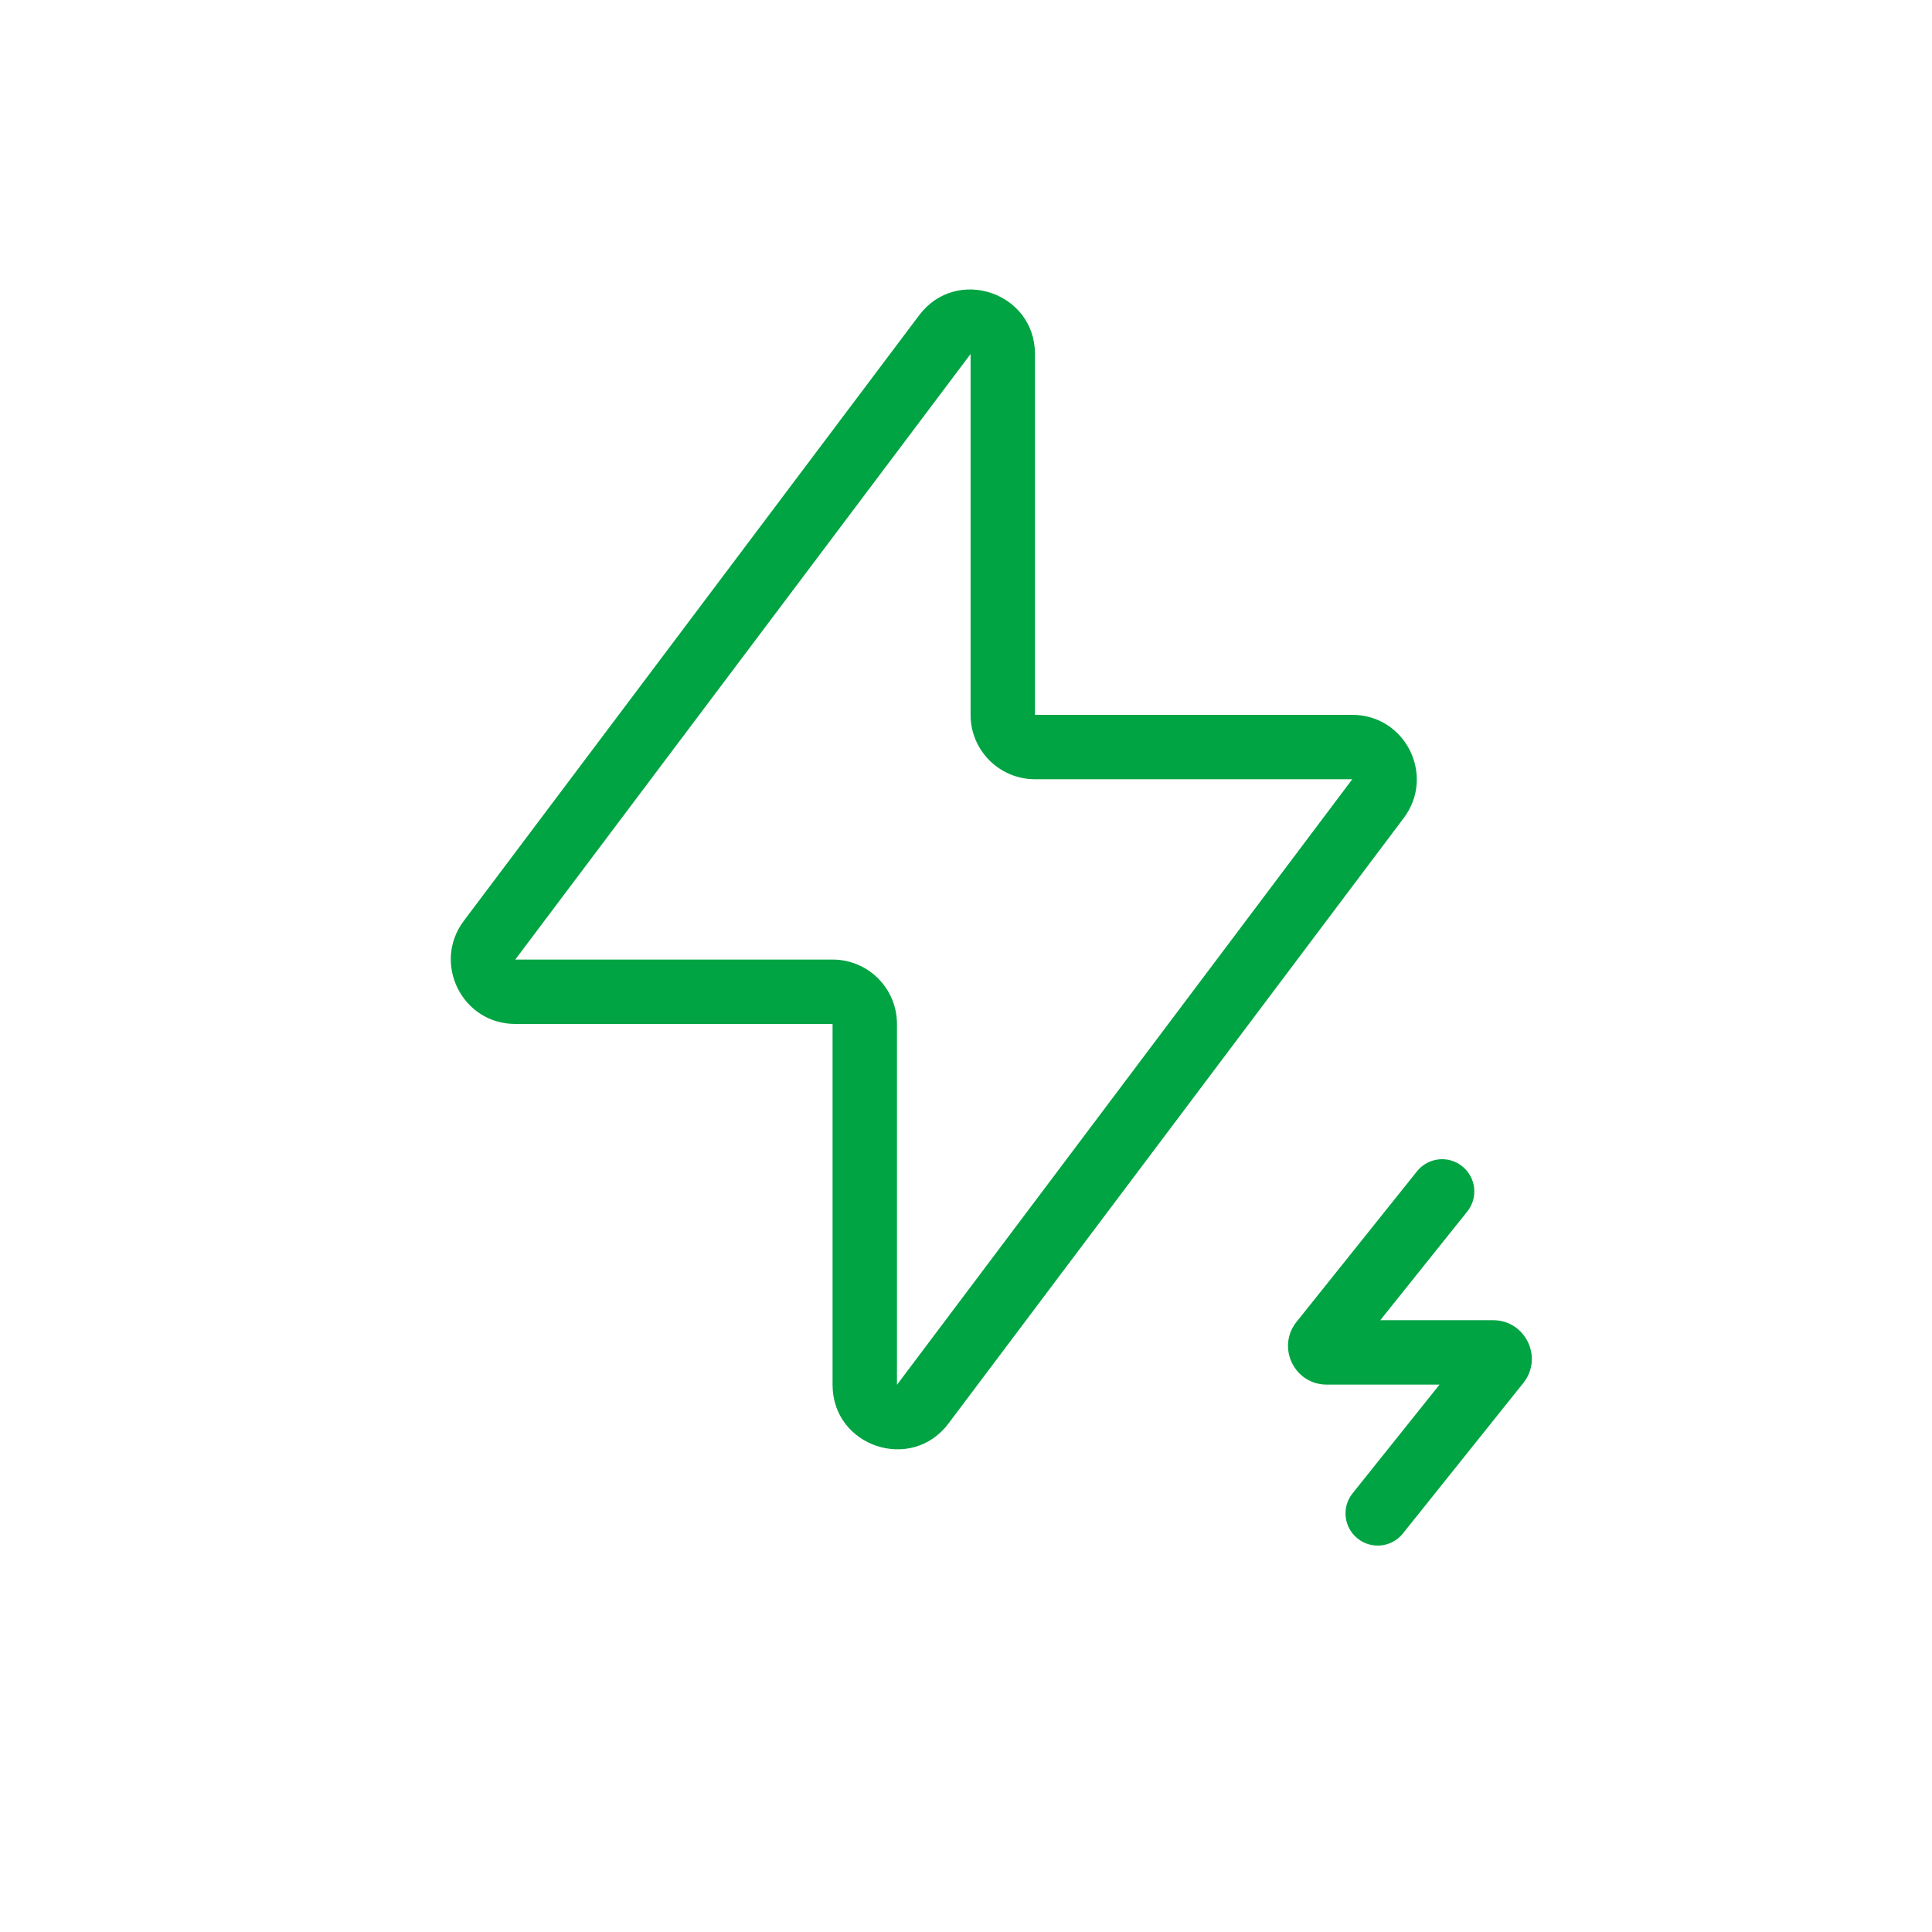
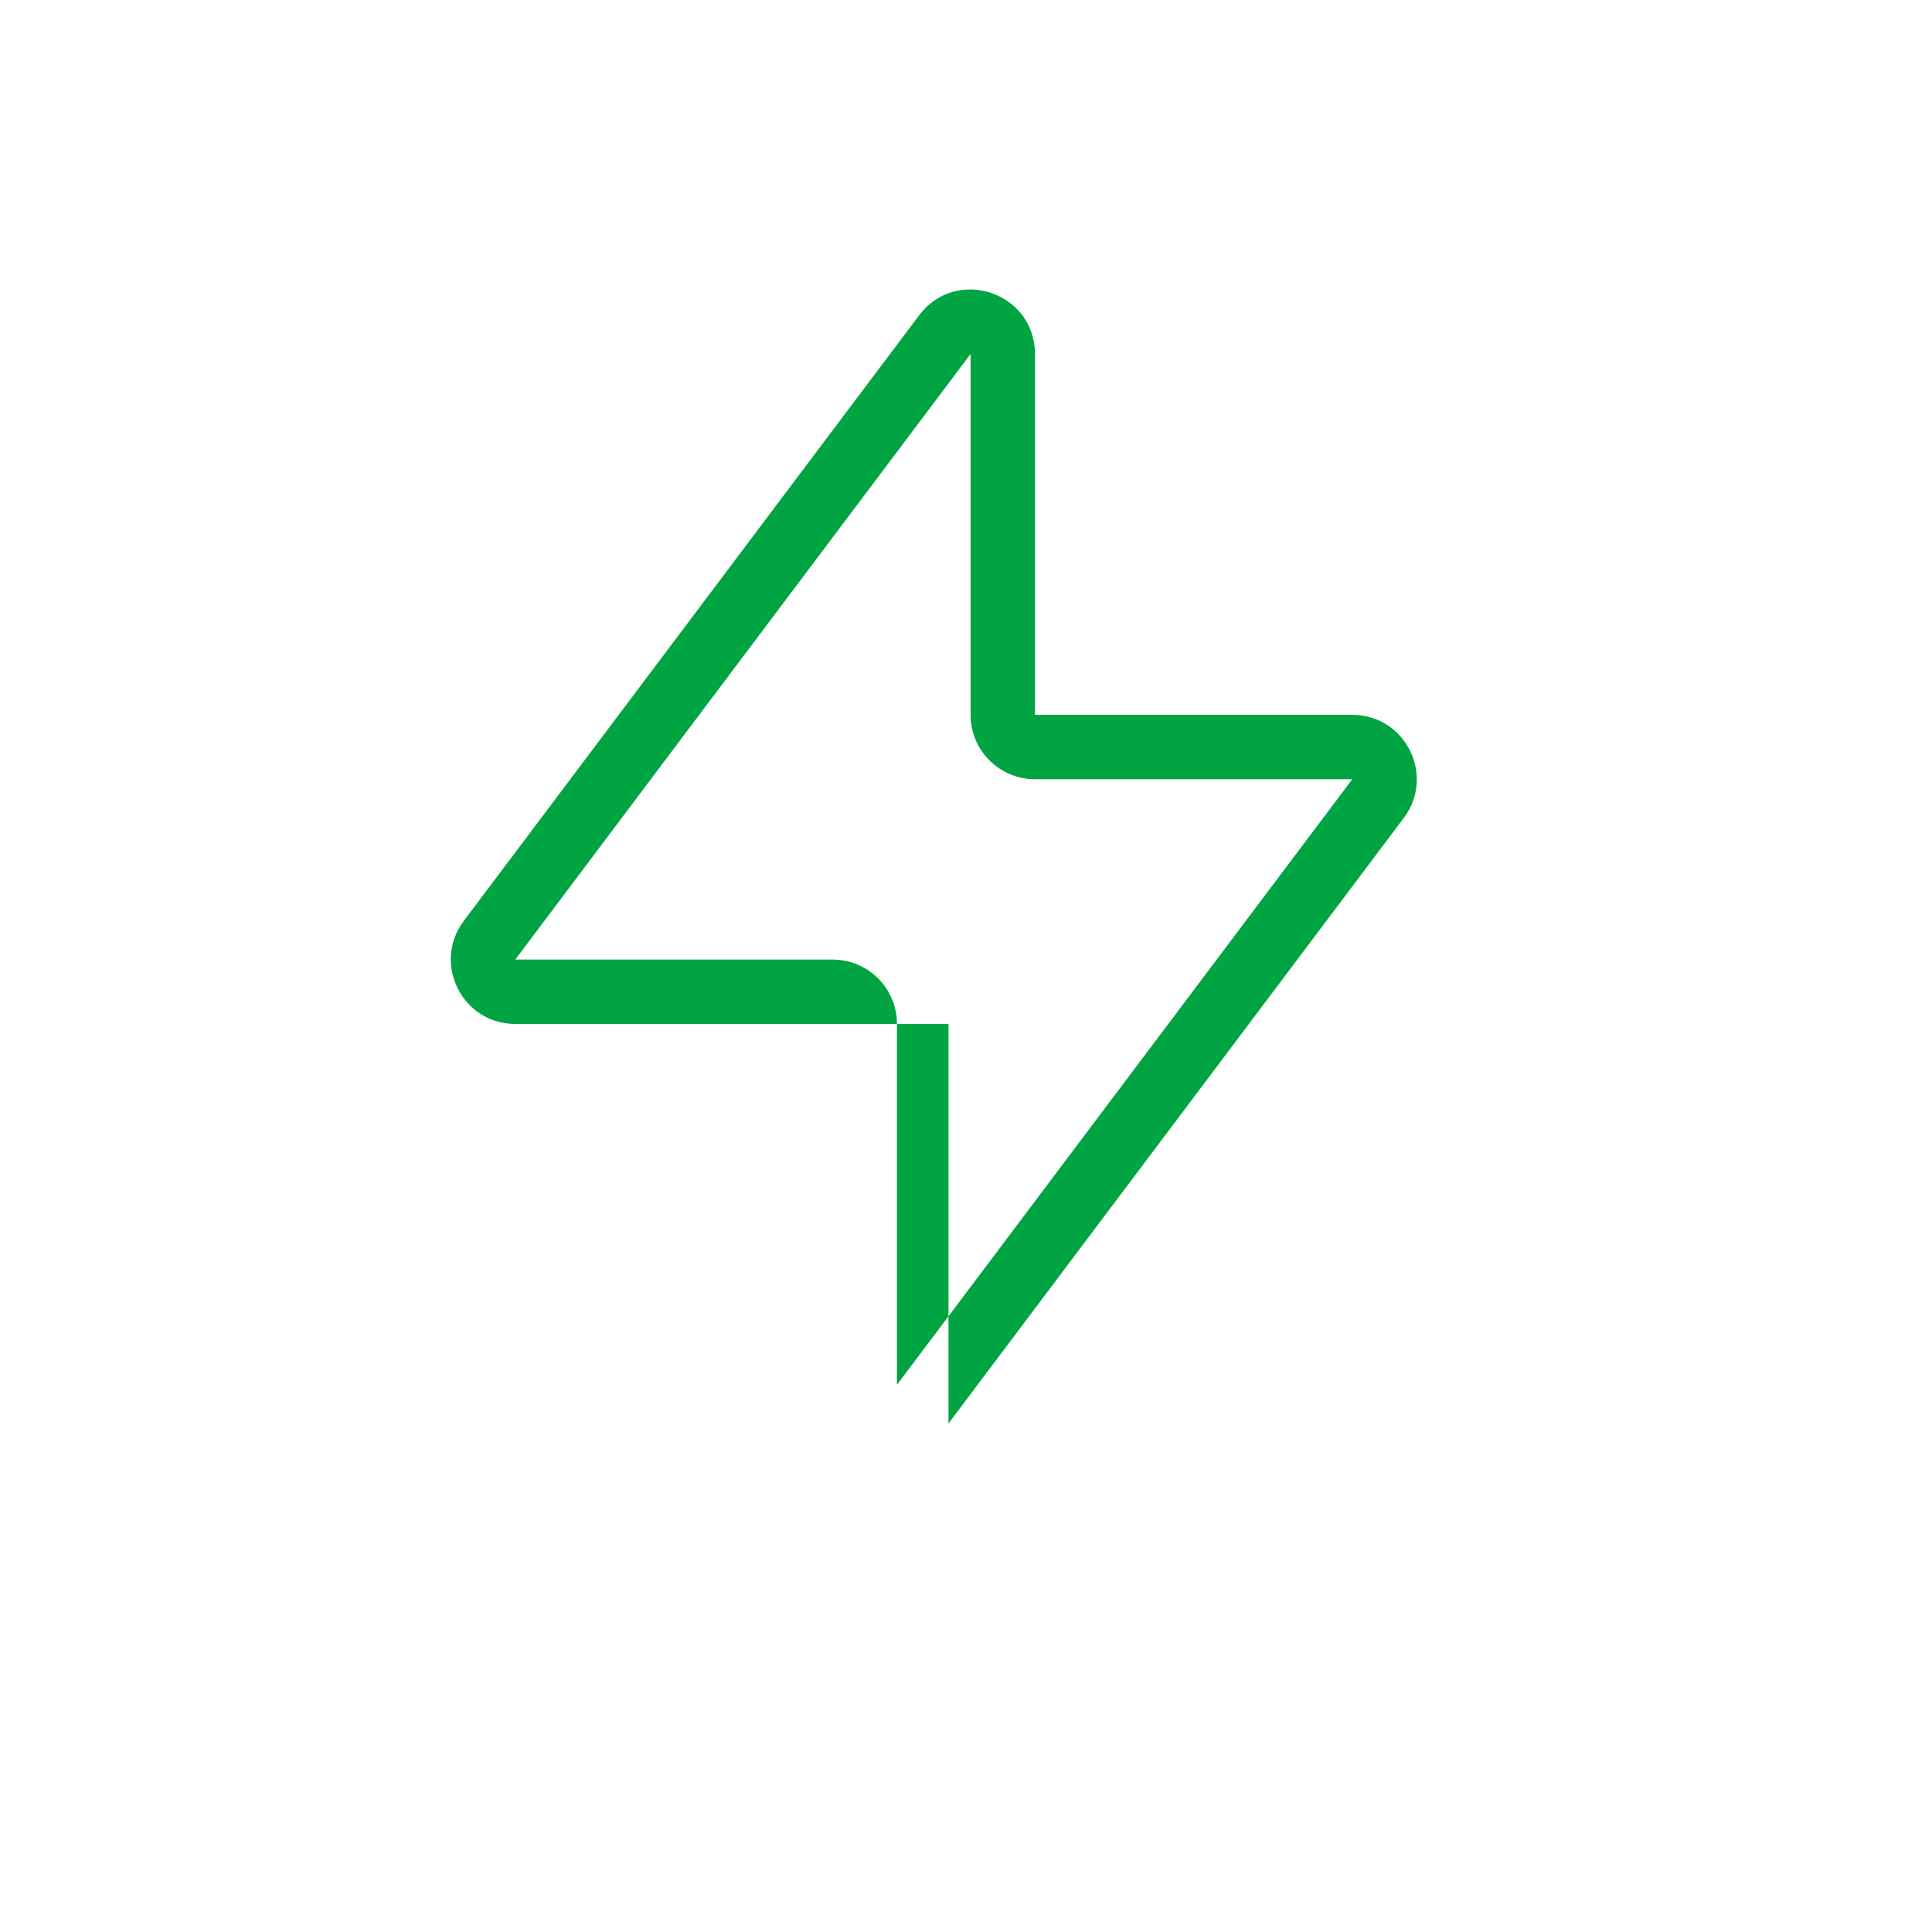
<svg xmlns="http://www.w3.org/2000/svg" width="30" height="30" viewBox="0 0 30 30" fill="none">
-   <path fill-rule="evenodd" clip-rule="evenodd" d="M22.705 18.11C22.921 18.282 22.956 18.597 22.784 18.812L21.433 20.5H23.185C23.688 20.5 23.968 21.082 23.654 21.475L21.784 23.812C21.611 24.028 21.296 24.063 21.081 23.89C20.865 23.718 20.83 23.403 21.003 23.188L22.353 21.5H20.601C20.098 21.5 19.818 20.918 20.133 20.525L22.003 18.188C22.175 17.972 22.49 17.937 22.705 18.11Z" fill="#00A443" />
-   <path fill-rule="evenodd" clip-rule="evenodd" d="M14.272 4.896C14.849 4.128 16.071 4.537 16.071 5.497V11.1H20.998C21.823 11.1 22.293 12.042 21.798 12.701L14.728 22.104C14.151 22.872 12.928 22.463 12.928 21.503V15.9H8.001C7.177 15.9 6.707 14.958 7.202 14.299L14.272 4.896ZM15.071 5.497L8.001 14.9L12.928 14.9C13.481 14.9 13.928 15.348 13.928 15.9V21.503L20.998 12.1H16.071C15.519 12.1 15.071 11.652 15.071 11.1V5.497Z" fill="#00A443" />
+   <path fill-rule="evenodd" clip-rule="evenodd" d="M14.272 4.896C14.849 4.128 16.071 4.537 16.071 5.497V11.1H20.998C21.823 11.1 22.293 12.042 21.798 12.701L14.728 22.104V15.9H8.001C7.177 15.9 6.707 14.958 7.202 14.299L14.272 4.896ZM15.071 5.497L8.001 14.9L12.928 14.9C13.481 14.9 13.928 15.348 13.928 15.9V21.503L20.998 12.1H16.071C15.519 12.1 15.071 11.652 15.071 11.1V5.497Z" fill="#00A443" />
</svg>